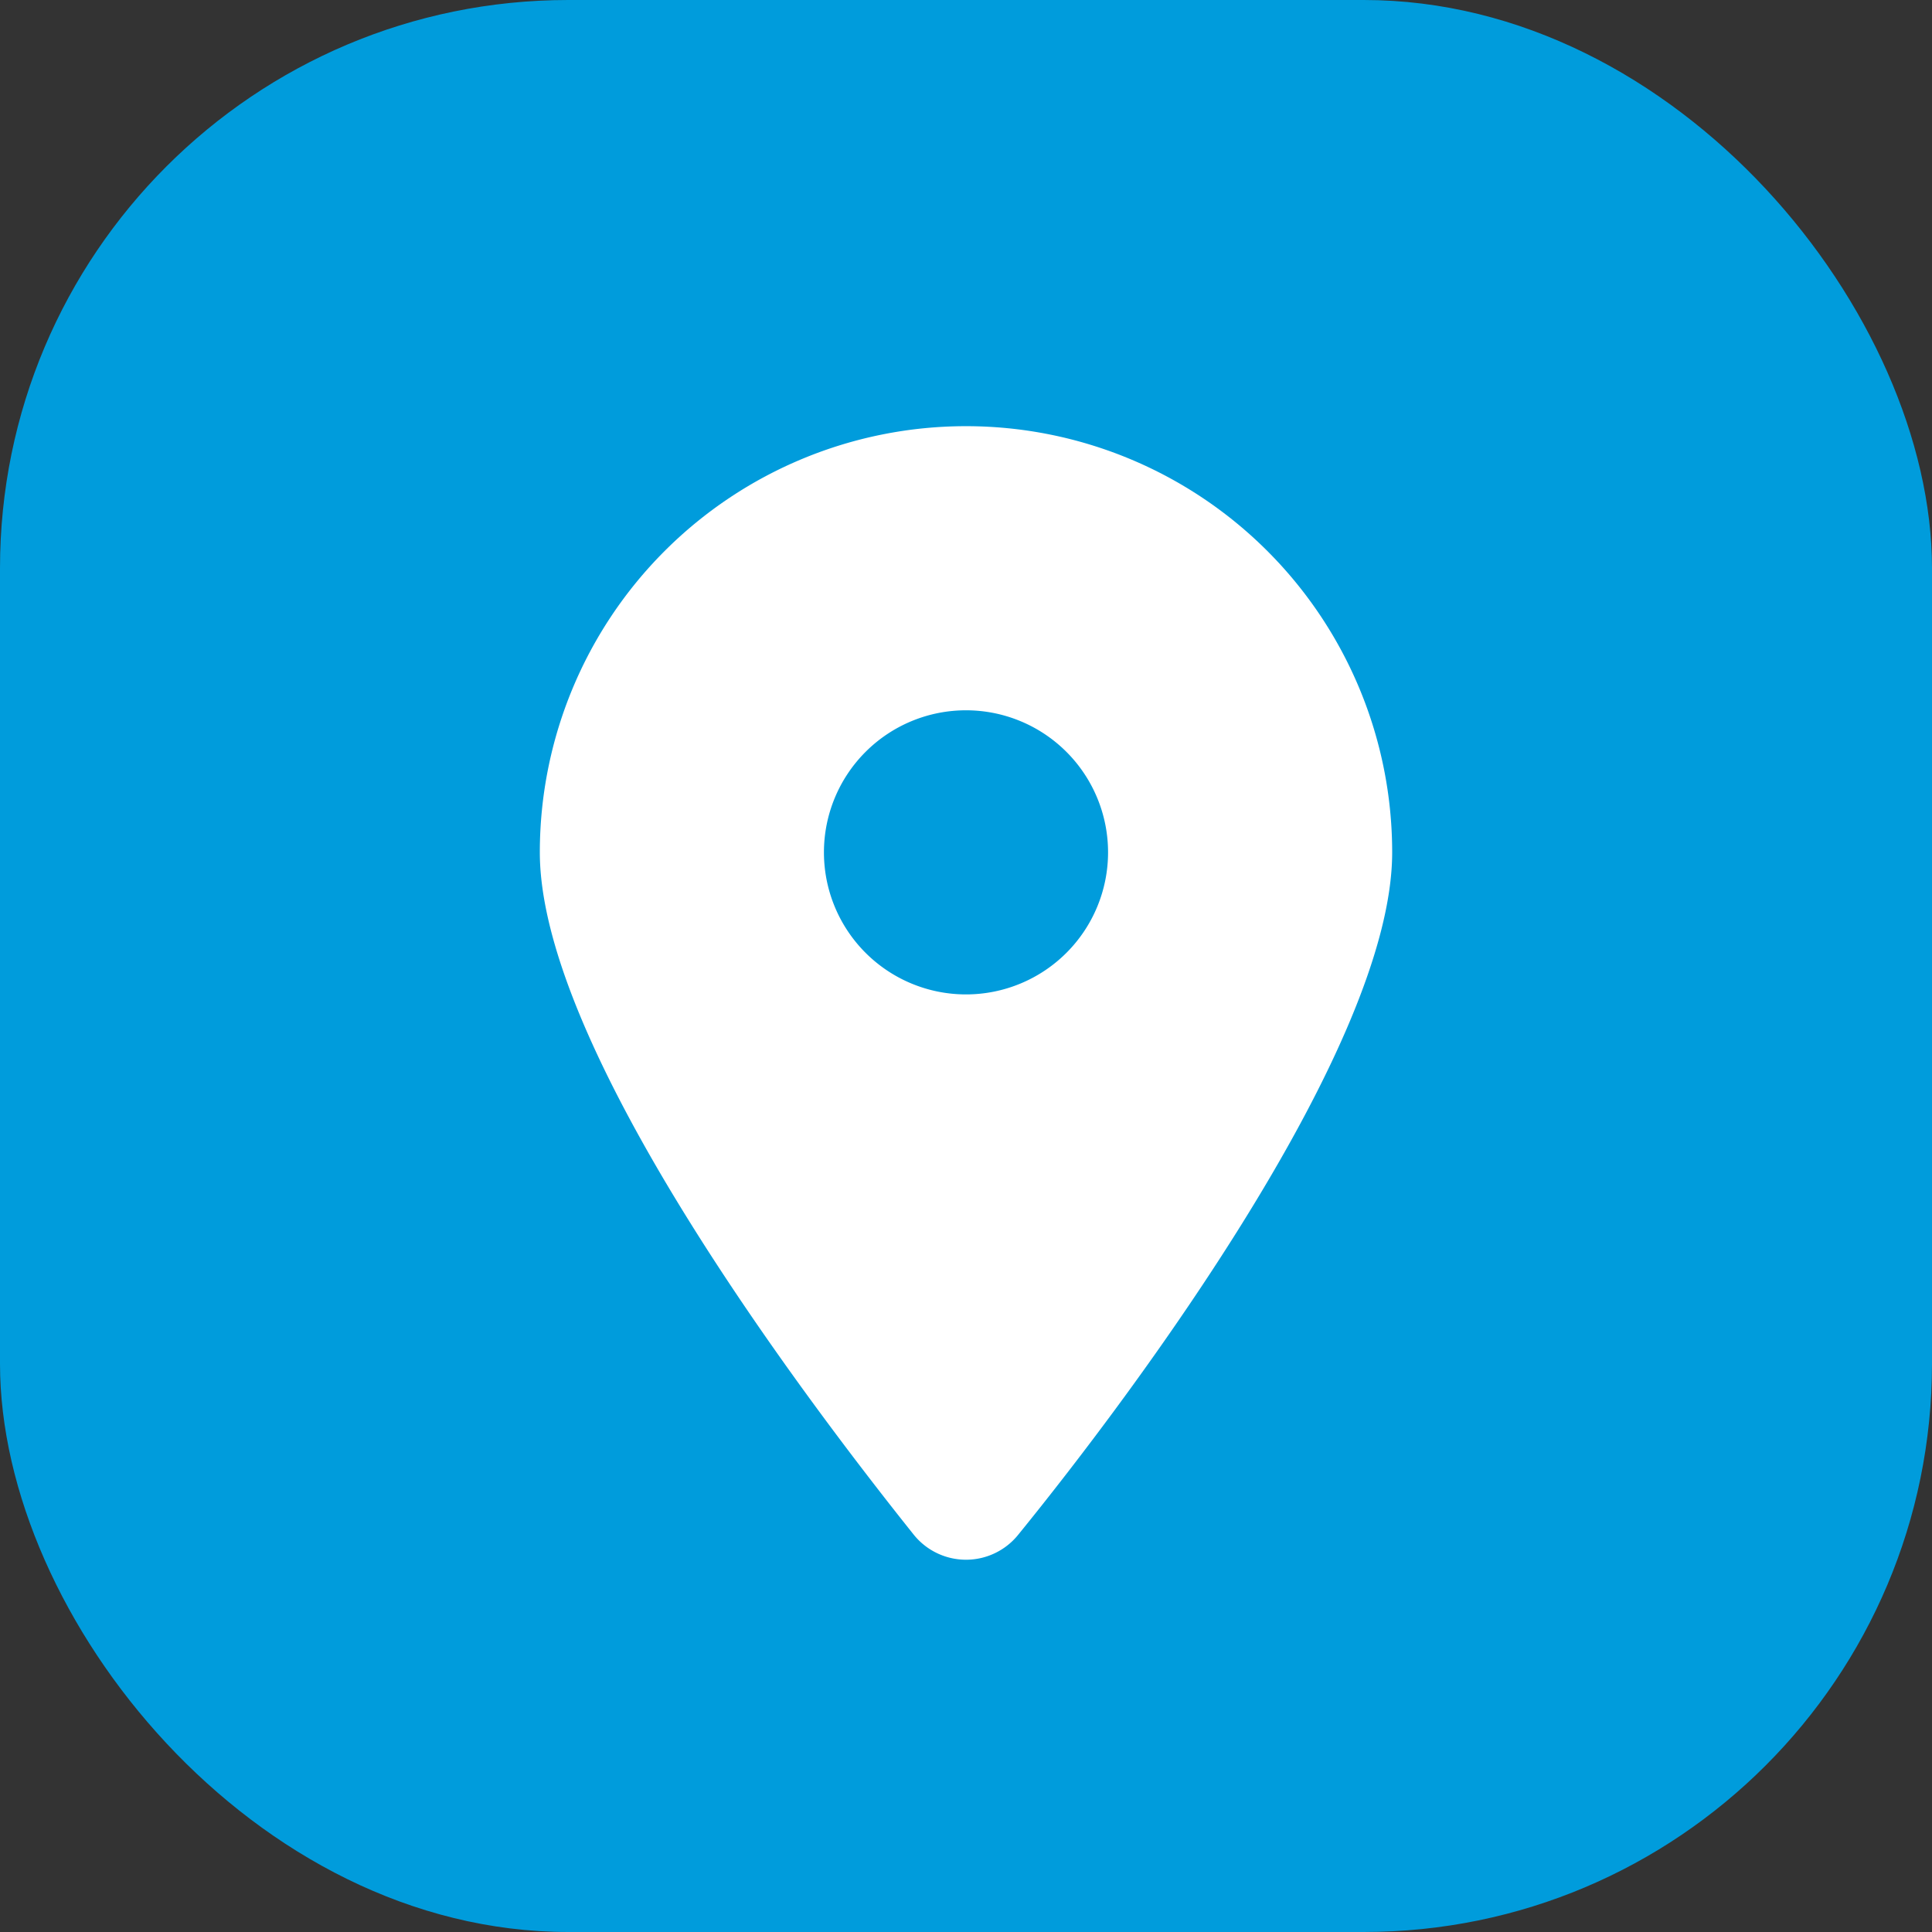
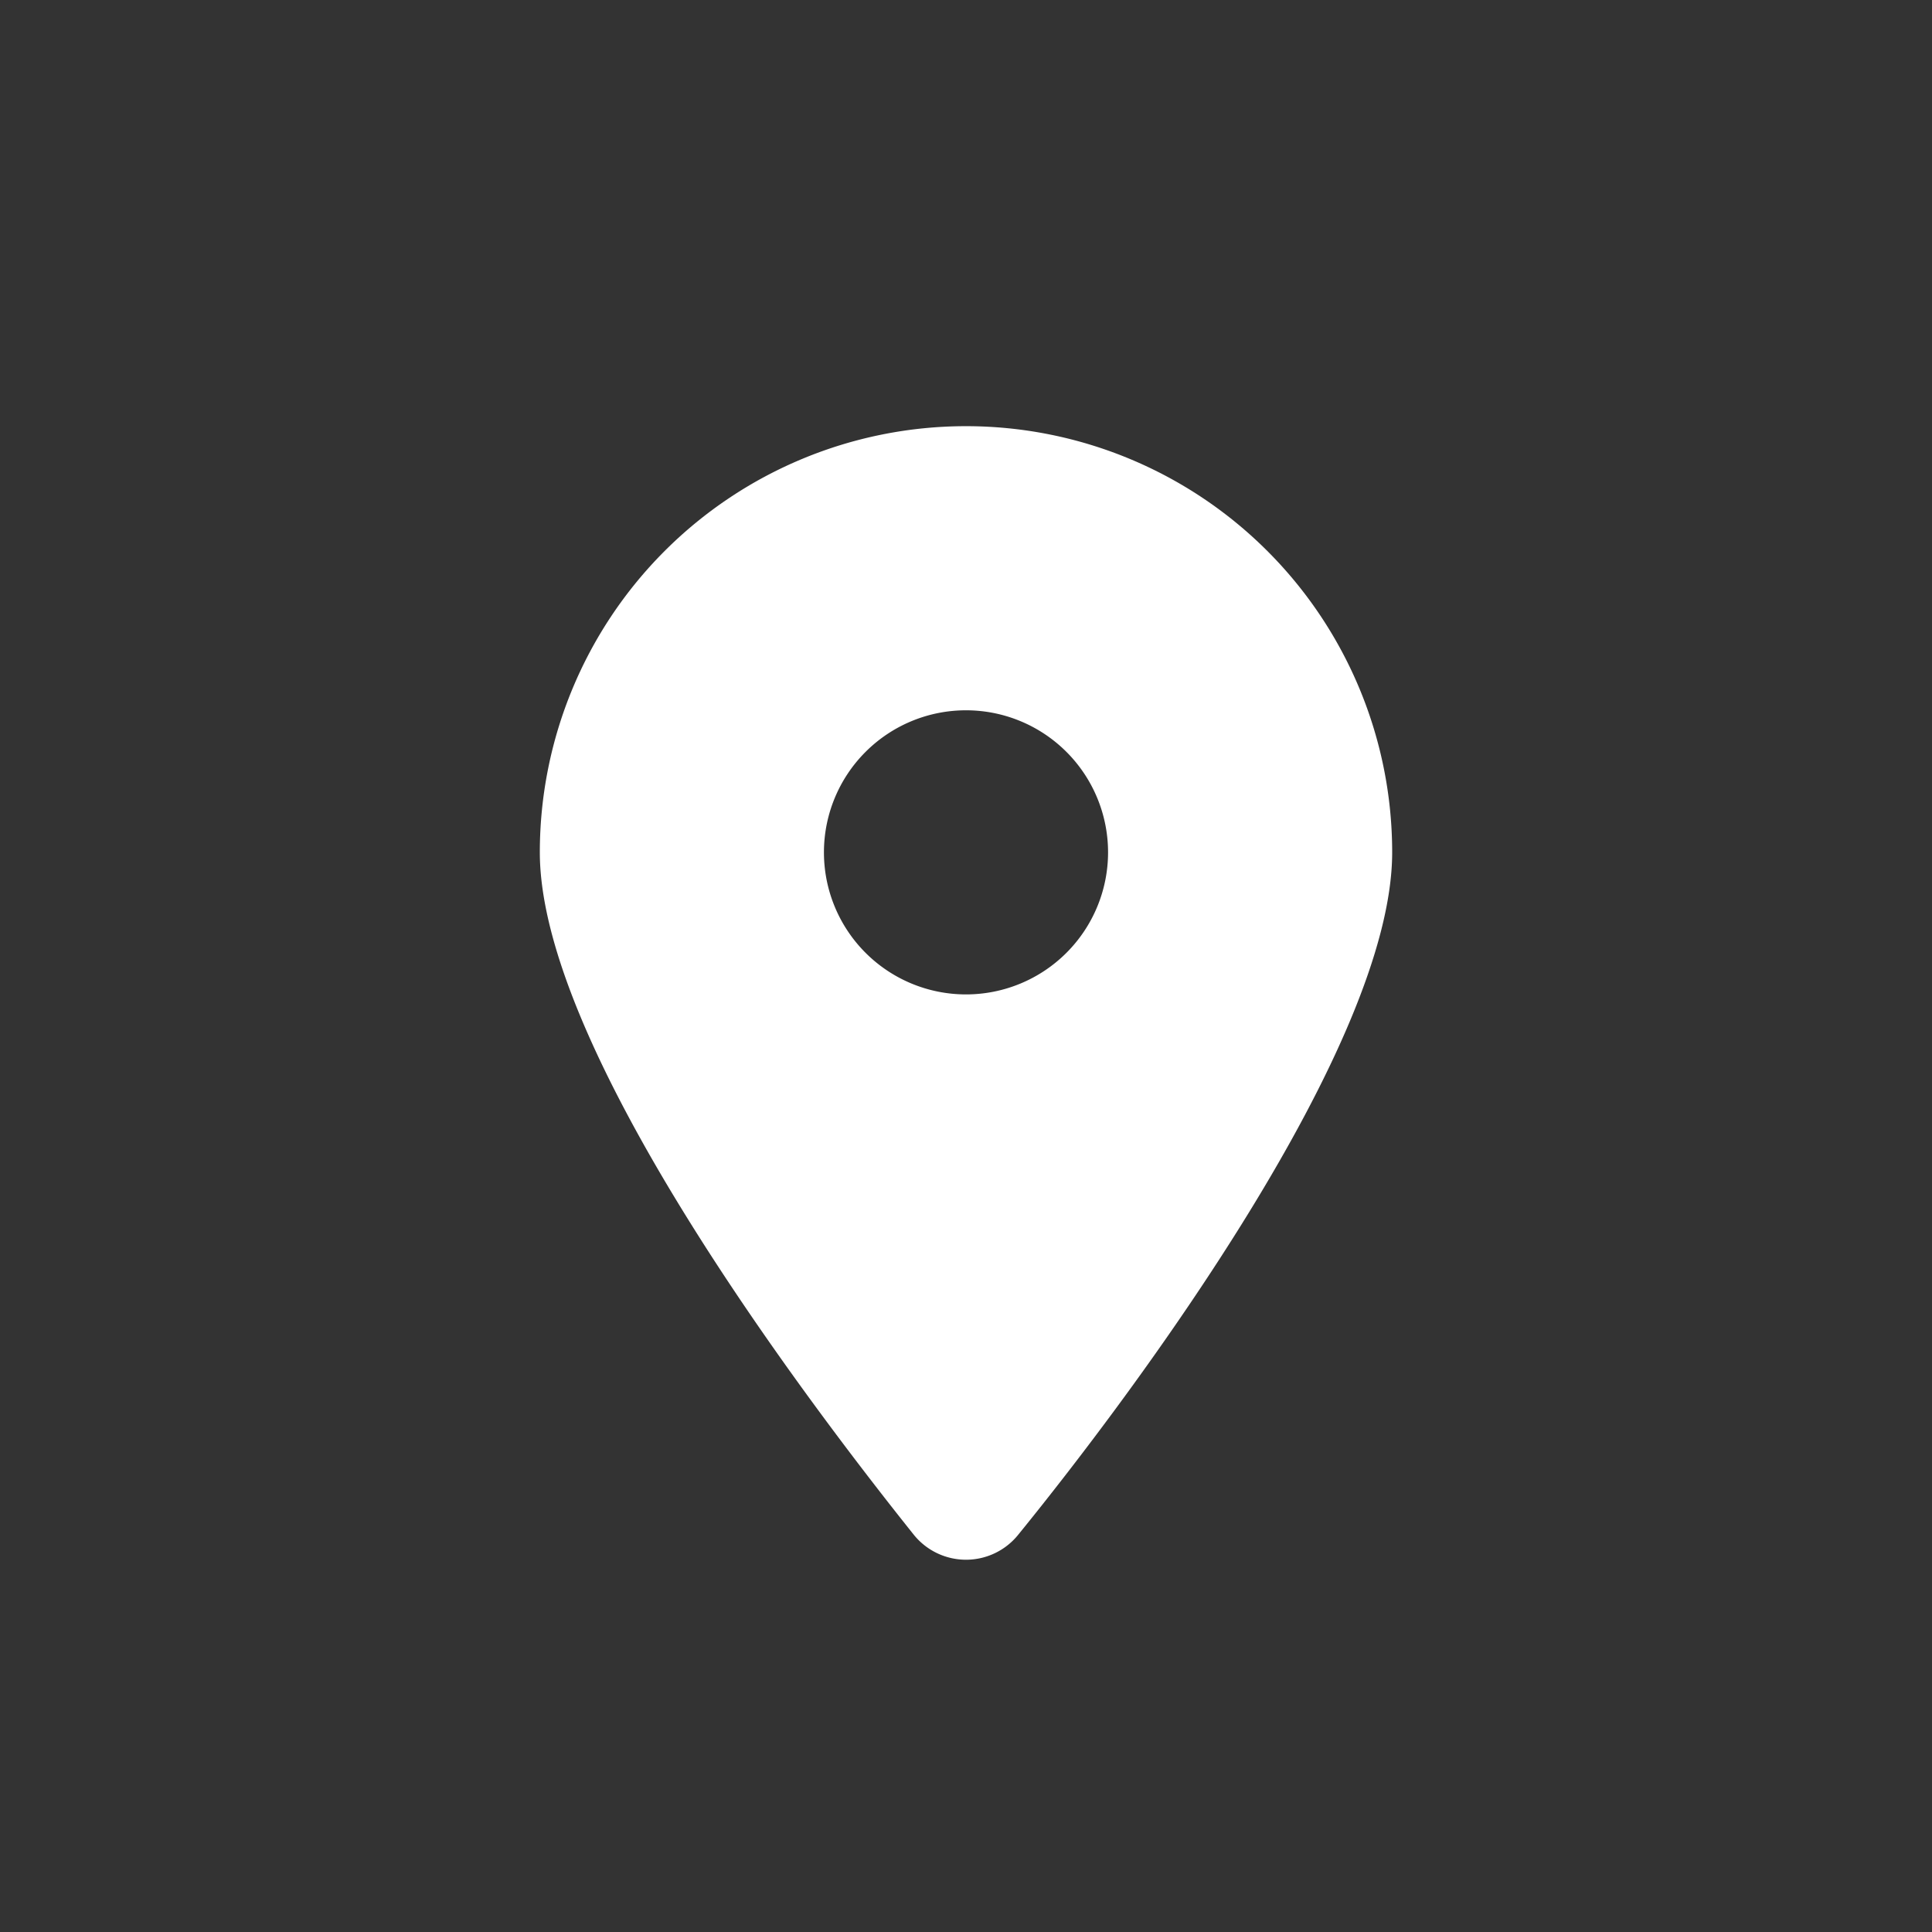
<svg xmlns="http://www.w3.org/2000/svg" width="34" height="34" viewBox="0 0 34 34">
  <rect x="0" y="0" width="34" height="34" fill="#333333" stroke="none" />
  <g id=":_ic-map" data-name=": ic-map" transform="translate(-1762 20341)">
-     <rect id="Rectangle_2754" data-name="Rectangle 2754" width="34" height="34" rx="10" transform="translate(1762 -20341)" fill="#009cdc" />
    <path id="Path_9268" data-name="Path 9268" d="M16.074,1C14.035,3.508,9.5,9.586,9.5,13a7.5,7.5,0,0,0,15,0c0-3.414-4.57-9.492-6.574-12A1.18,1.18,0,0,0,16.074,1ZM17,10.5A2.5,2.5,0,1,1,14.5,13,2.5,2.5,0,0,1,17,10.5Z" transform="translate(1796 -20313) rotate(180)" fill="#fff" />
  </g>
</svg>